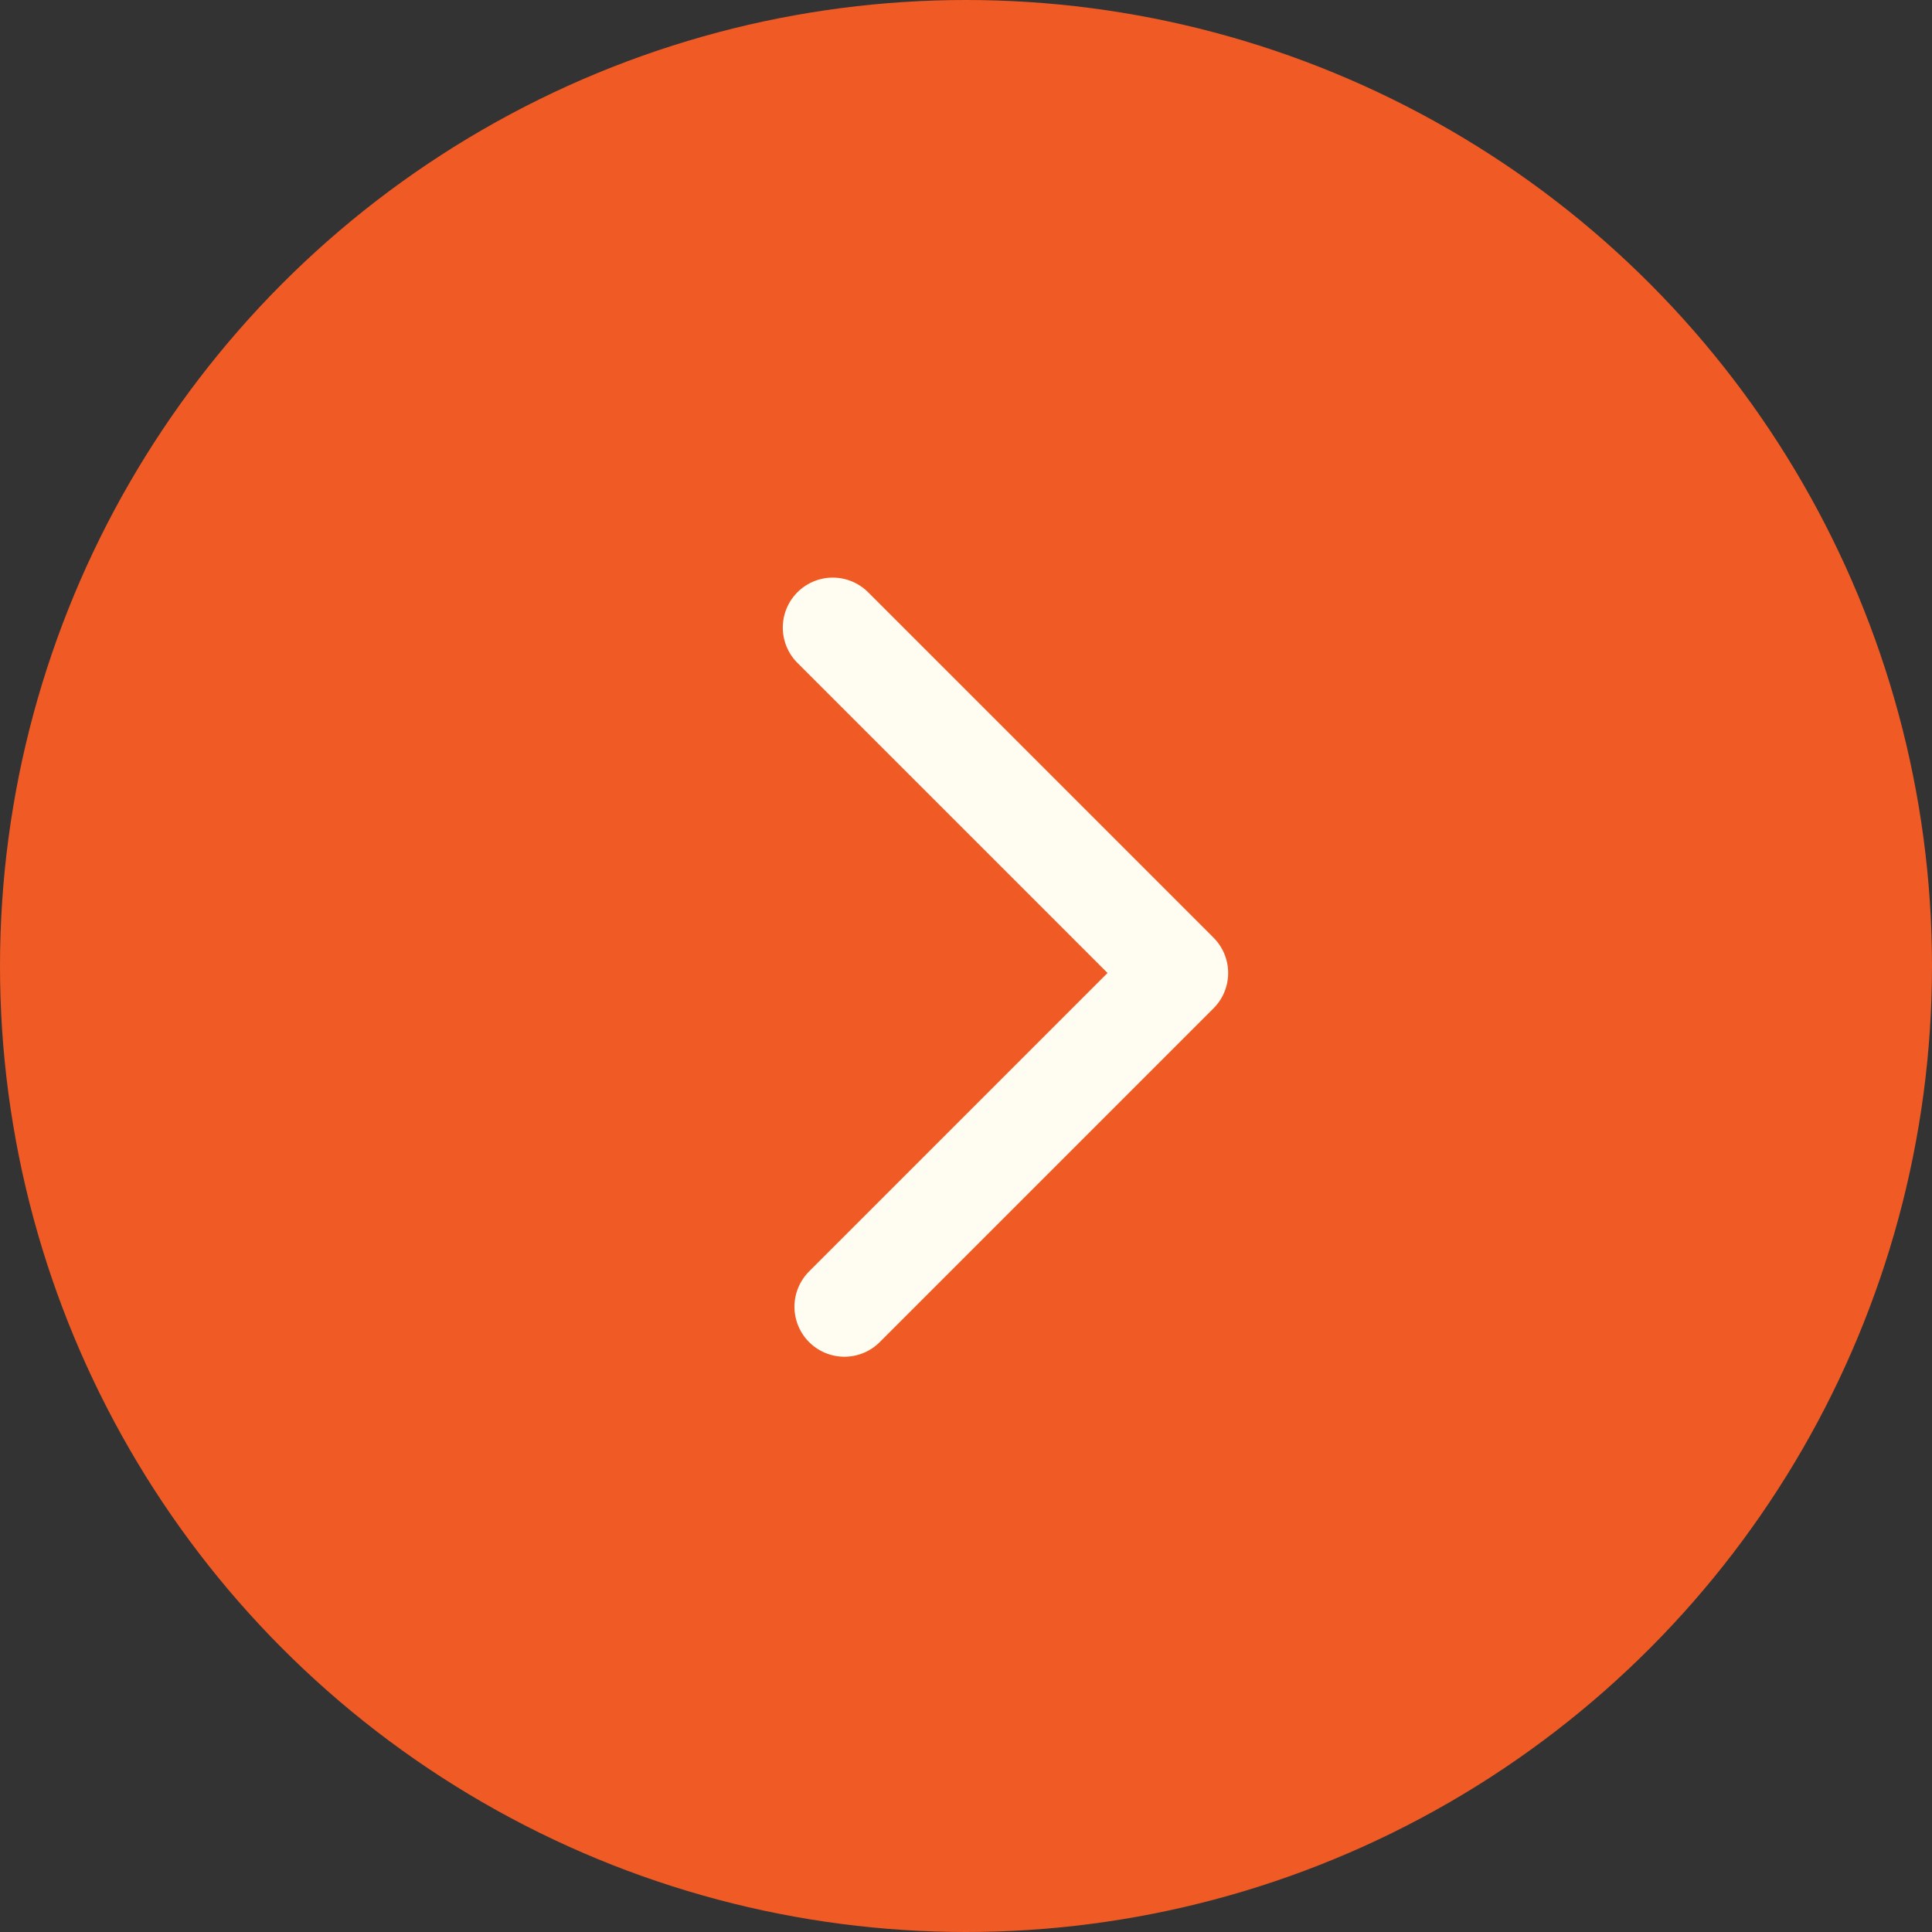
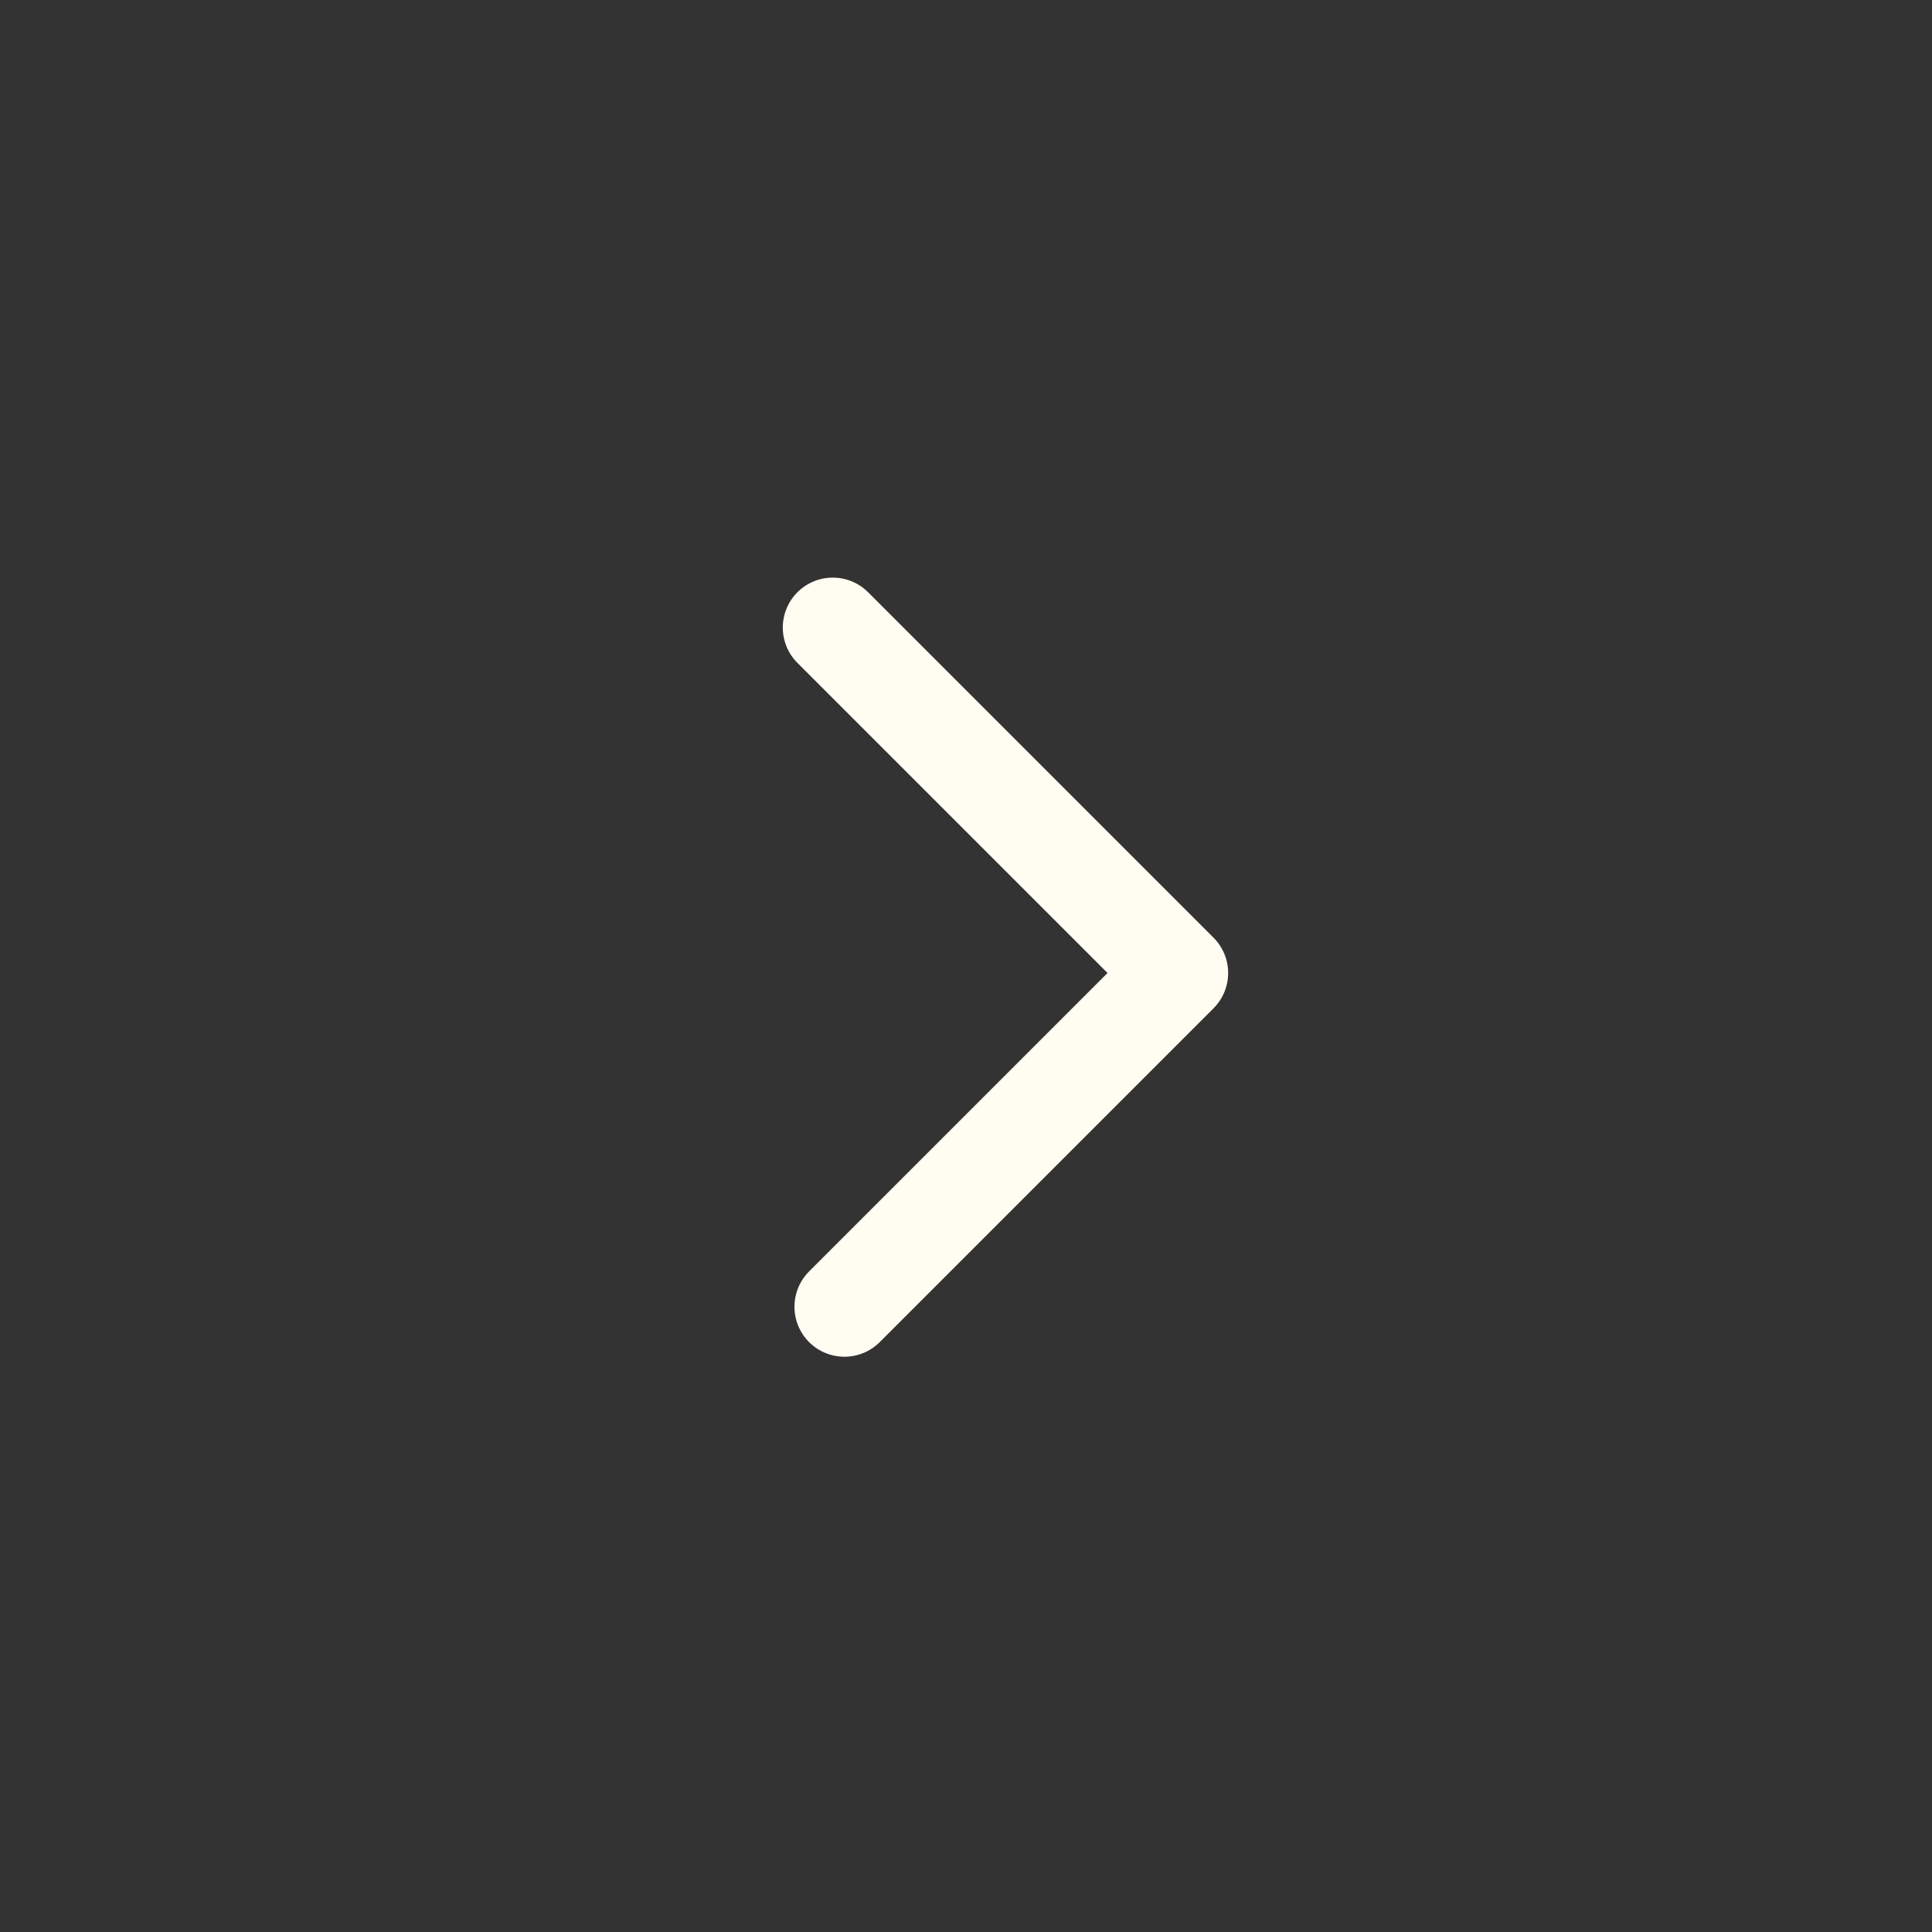
<svg xmlns="http://www.w3.org/2000/svg" id="_レイヤー_2" viewBox="0 0 58 58">
  <rect x="0" y="0" width="58" height="58" fill="#333333" stroke="none" />
  <defs>
    <style>.cls-1{fill:none;stroke:#fffdf2;stroke-linecap:round;stroke-linejoin:round;stroke-width:3px;}.cls-2{fill:#f05a24;}</style>
  </defs>
  <g id="header_footer">
-     <circle class="cls-2" cx="29" cy="29" r="29" />
    <polyline class="cls-1" points="25 18.84 35.37 29.21 25.35 39.23" />
  </g>
</svg>